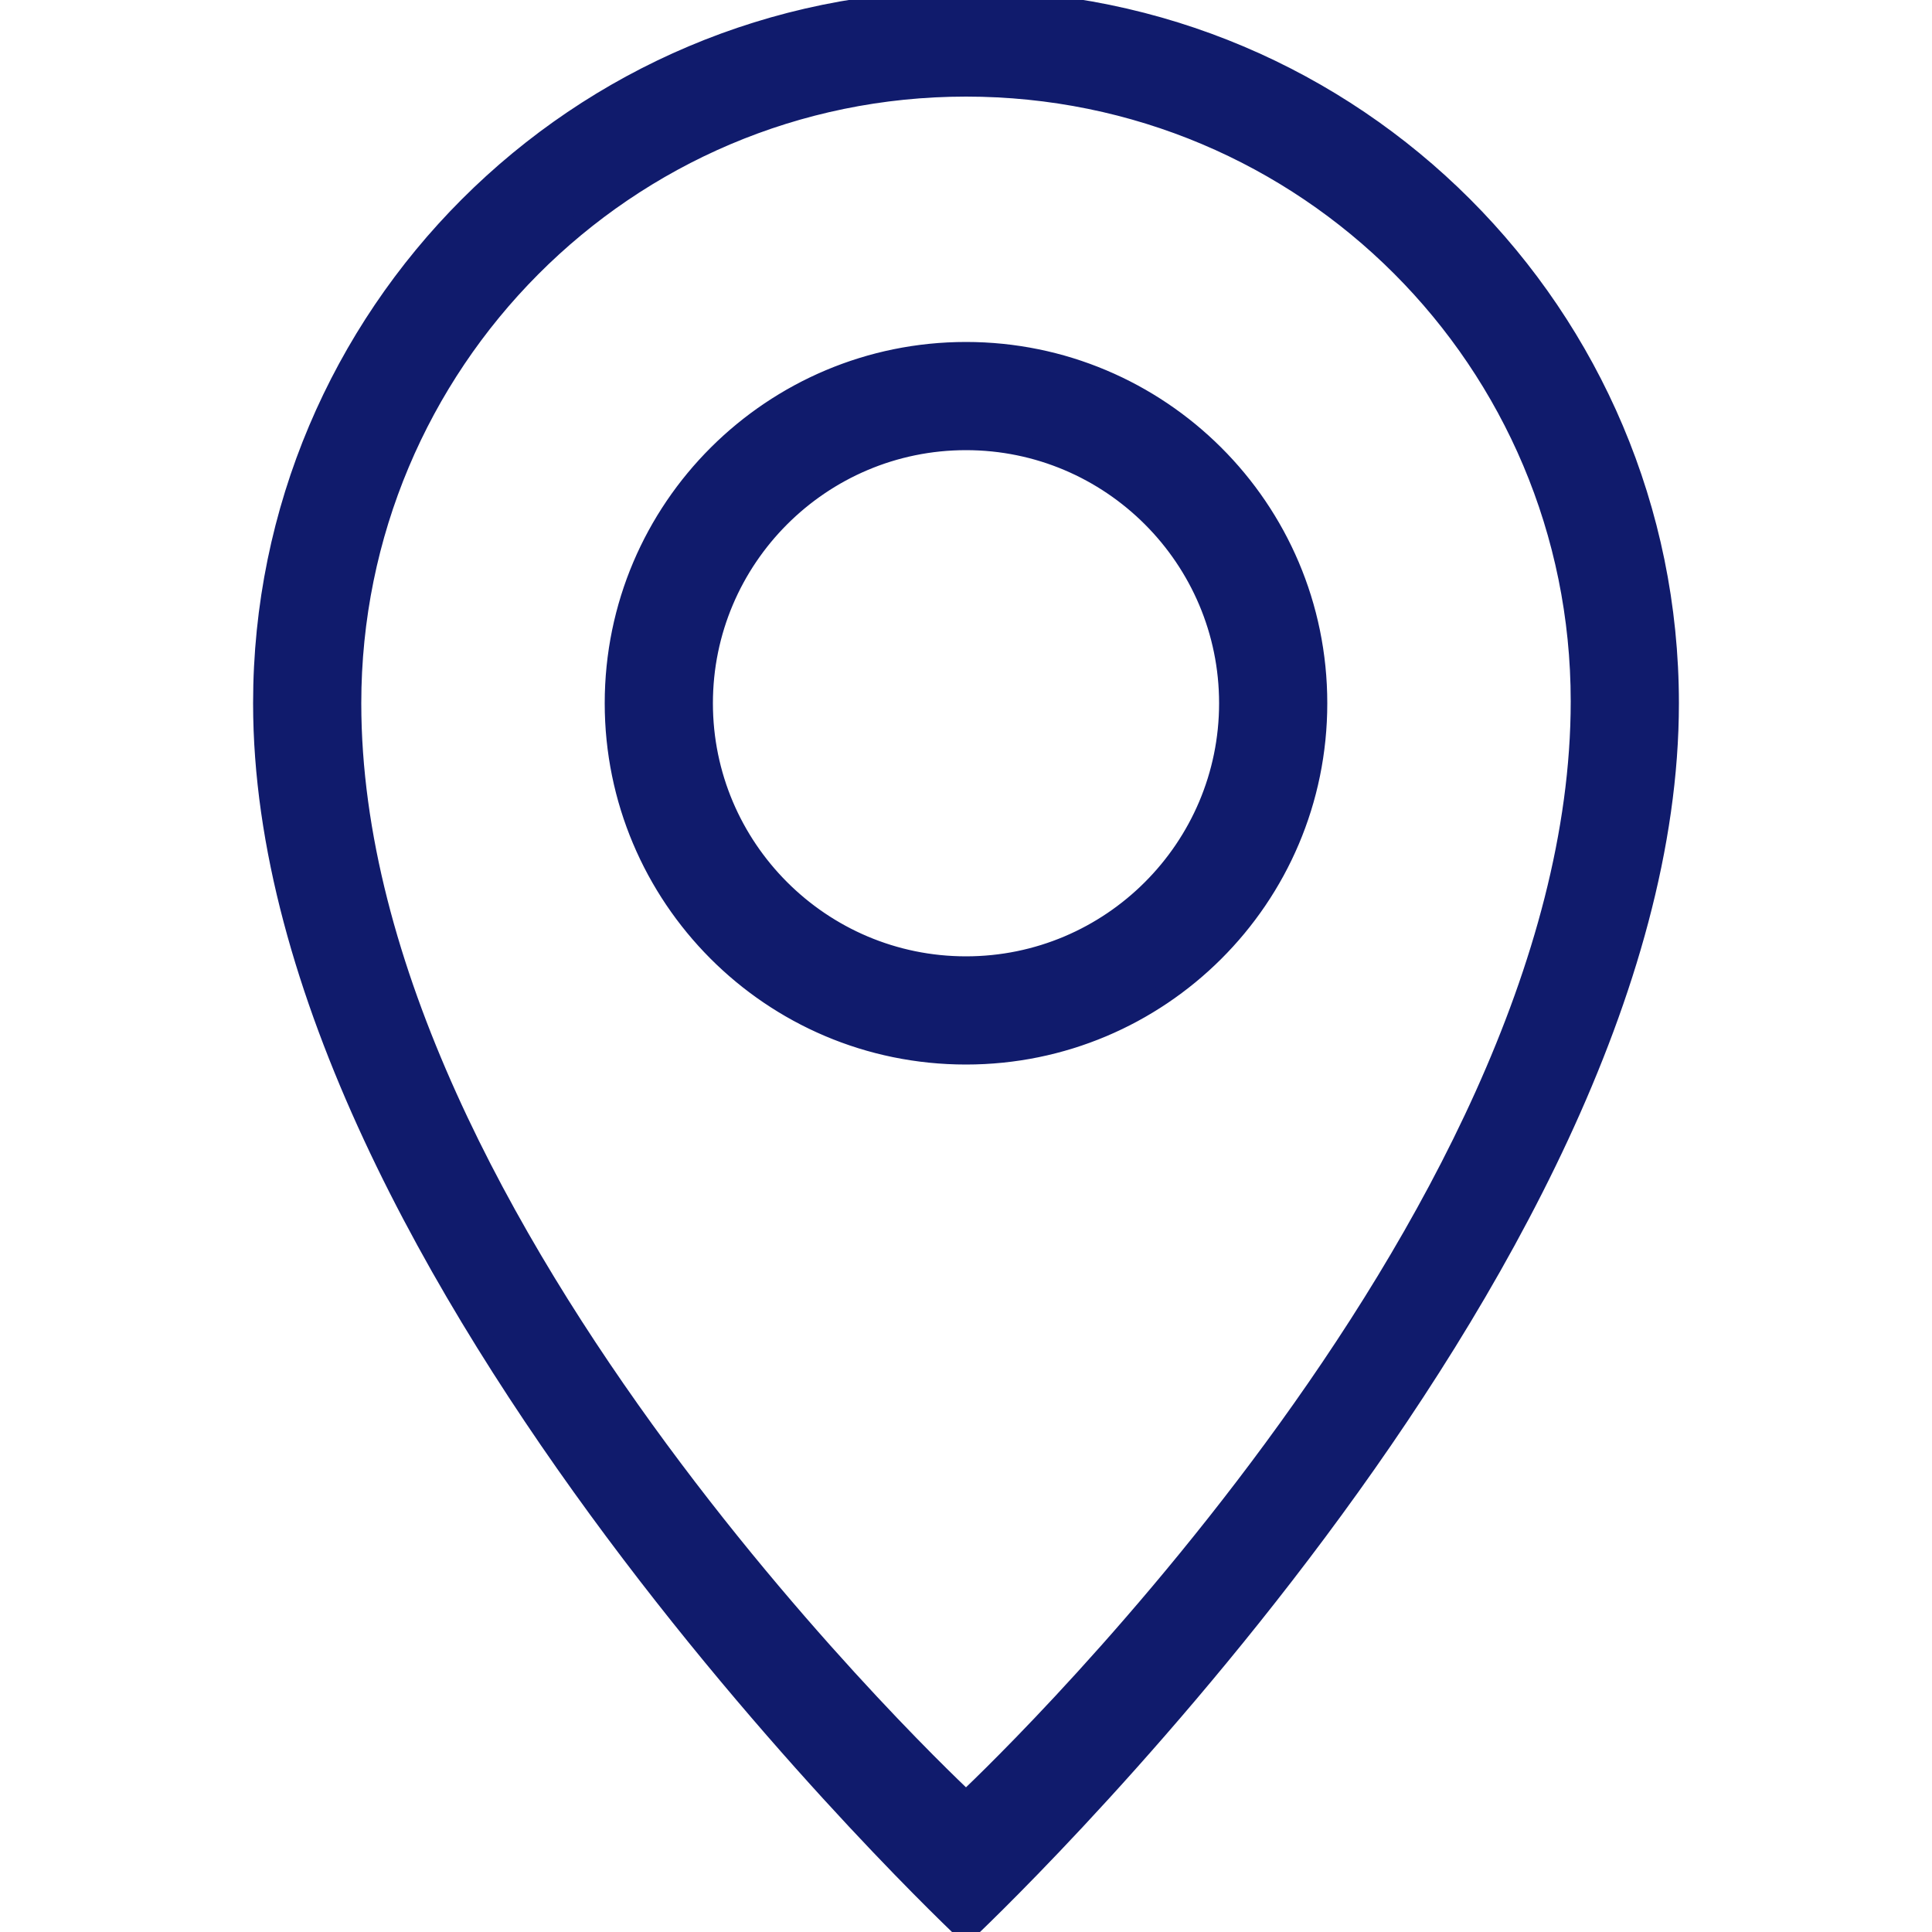
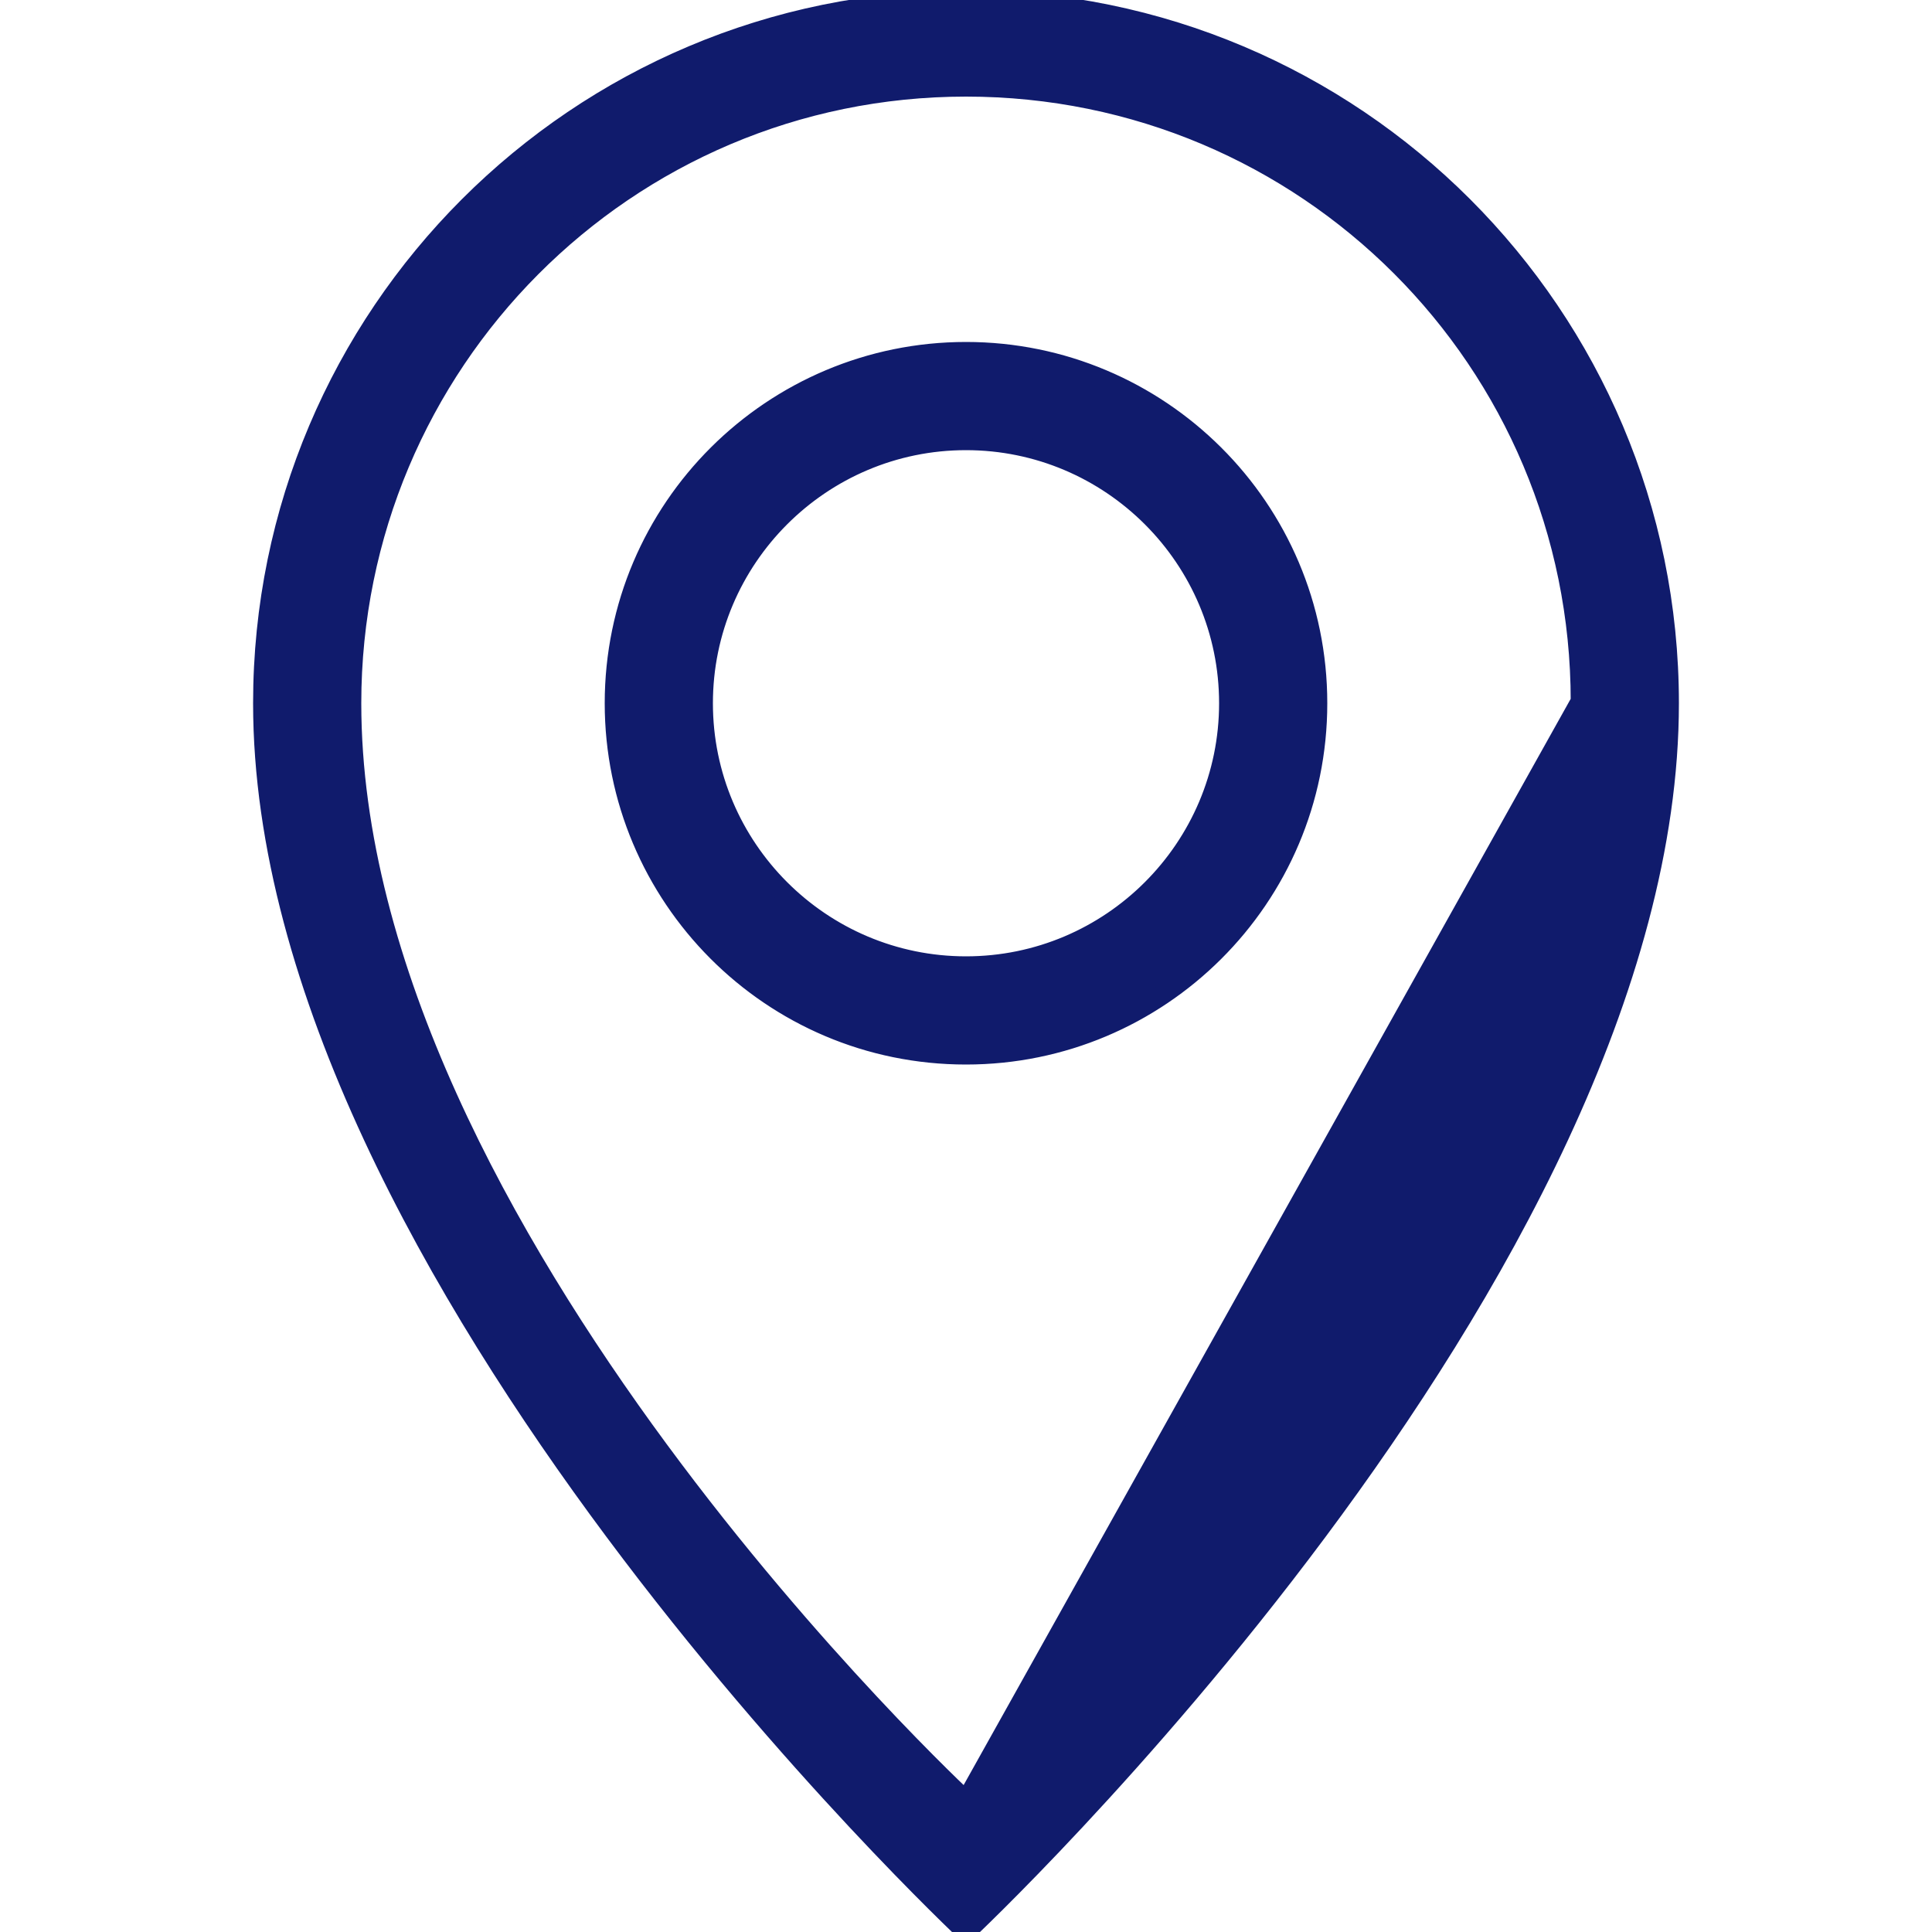
<svg xmlns="http://www.w3.org/2000/svg" version="1.1" id="Layer_1" x="0px" y="0px" viewBox="0 0 100 100" style="enable-background:new 0 0 100 100;" xml:space="preserve">
  <g id="Location_Pin_1" stroke="#101b6c" fill="#101b6c">
    <g>
-       <path d="M50,18.2c-10,0-18.2,8.1-18.2,18.2c0,10,8.1,18.2,18.2,18.2c10,0,18.2-8.1,18.2-18.2C68.2,26.3,60,18.2,50,18.2z M50,50    c-7.5,0-13.6-6.1-13.6-13.6c0-7.5,6.1-13.6,13.6-13.6c7.5,0,13.6,6.1,13.6,13.6C63.6,43.9,57.5,50,50,50z M50,0    C29.9,0,13.6,16.3,13.6,36.4C13.6,65.9,50,100,50,100s36.4-34.1,36.4-63.6C86.4,16.3,70.1,0,50,0z M50,93.2    c0,0-31.8-29.5-31.8-56.8C18.2,18.8,32.4,4.5,50,4.5c17.6,0,31.8,14.2,31.8,31.8C81.8,63.6,50,93.2,50,93.2z" />
+       <path d="M50,18.2c-10,0-18.2,8.1-18.2,18.2c0,10,8.1,18.2,18.2,18.2c10,0,18.2-8.1,18.2-18.2C68.2,26.3,60,18.2,50,18.2z M50,50    c-7.5,0-13.6-6.1-13.6-13.6c0-7.5,6.1-13.6,13.6-13.6c7.5,0,13.6,6.1,13.6,13.6C63.6,43.9,57.5,50,50,50z M50,0    C29.9,0,13.6,16.3,13.6,36.4C13.6,65.9,50,100,50,100s36.4-34.1,36.4-63.6C86.4,16.3,70.1,0,50,0z M50,93.2    c0,0-31.8-29.5-31.8-56.8C18.2,18.8,32.4,4.5,50,4.5c17.6,0,31.8,14.2,31.8,31.8z" />
    </g>
  </g>
</svg>